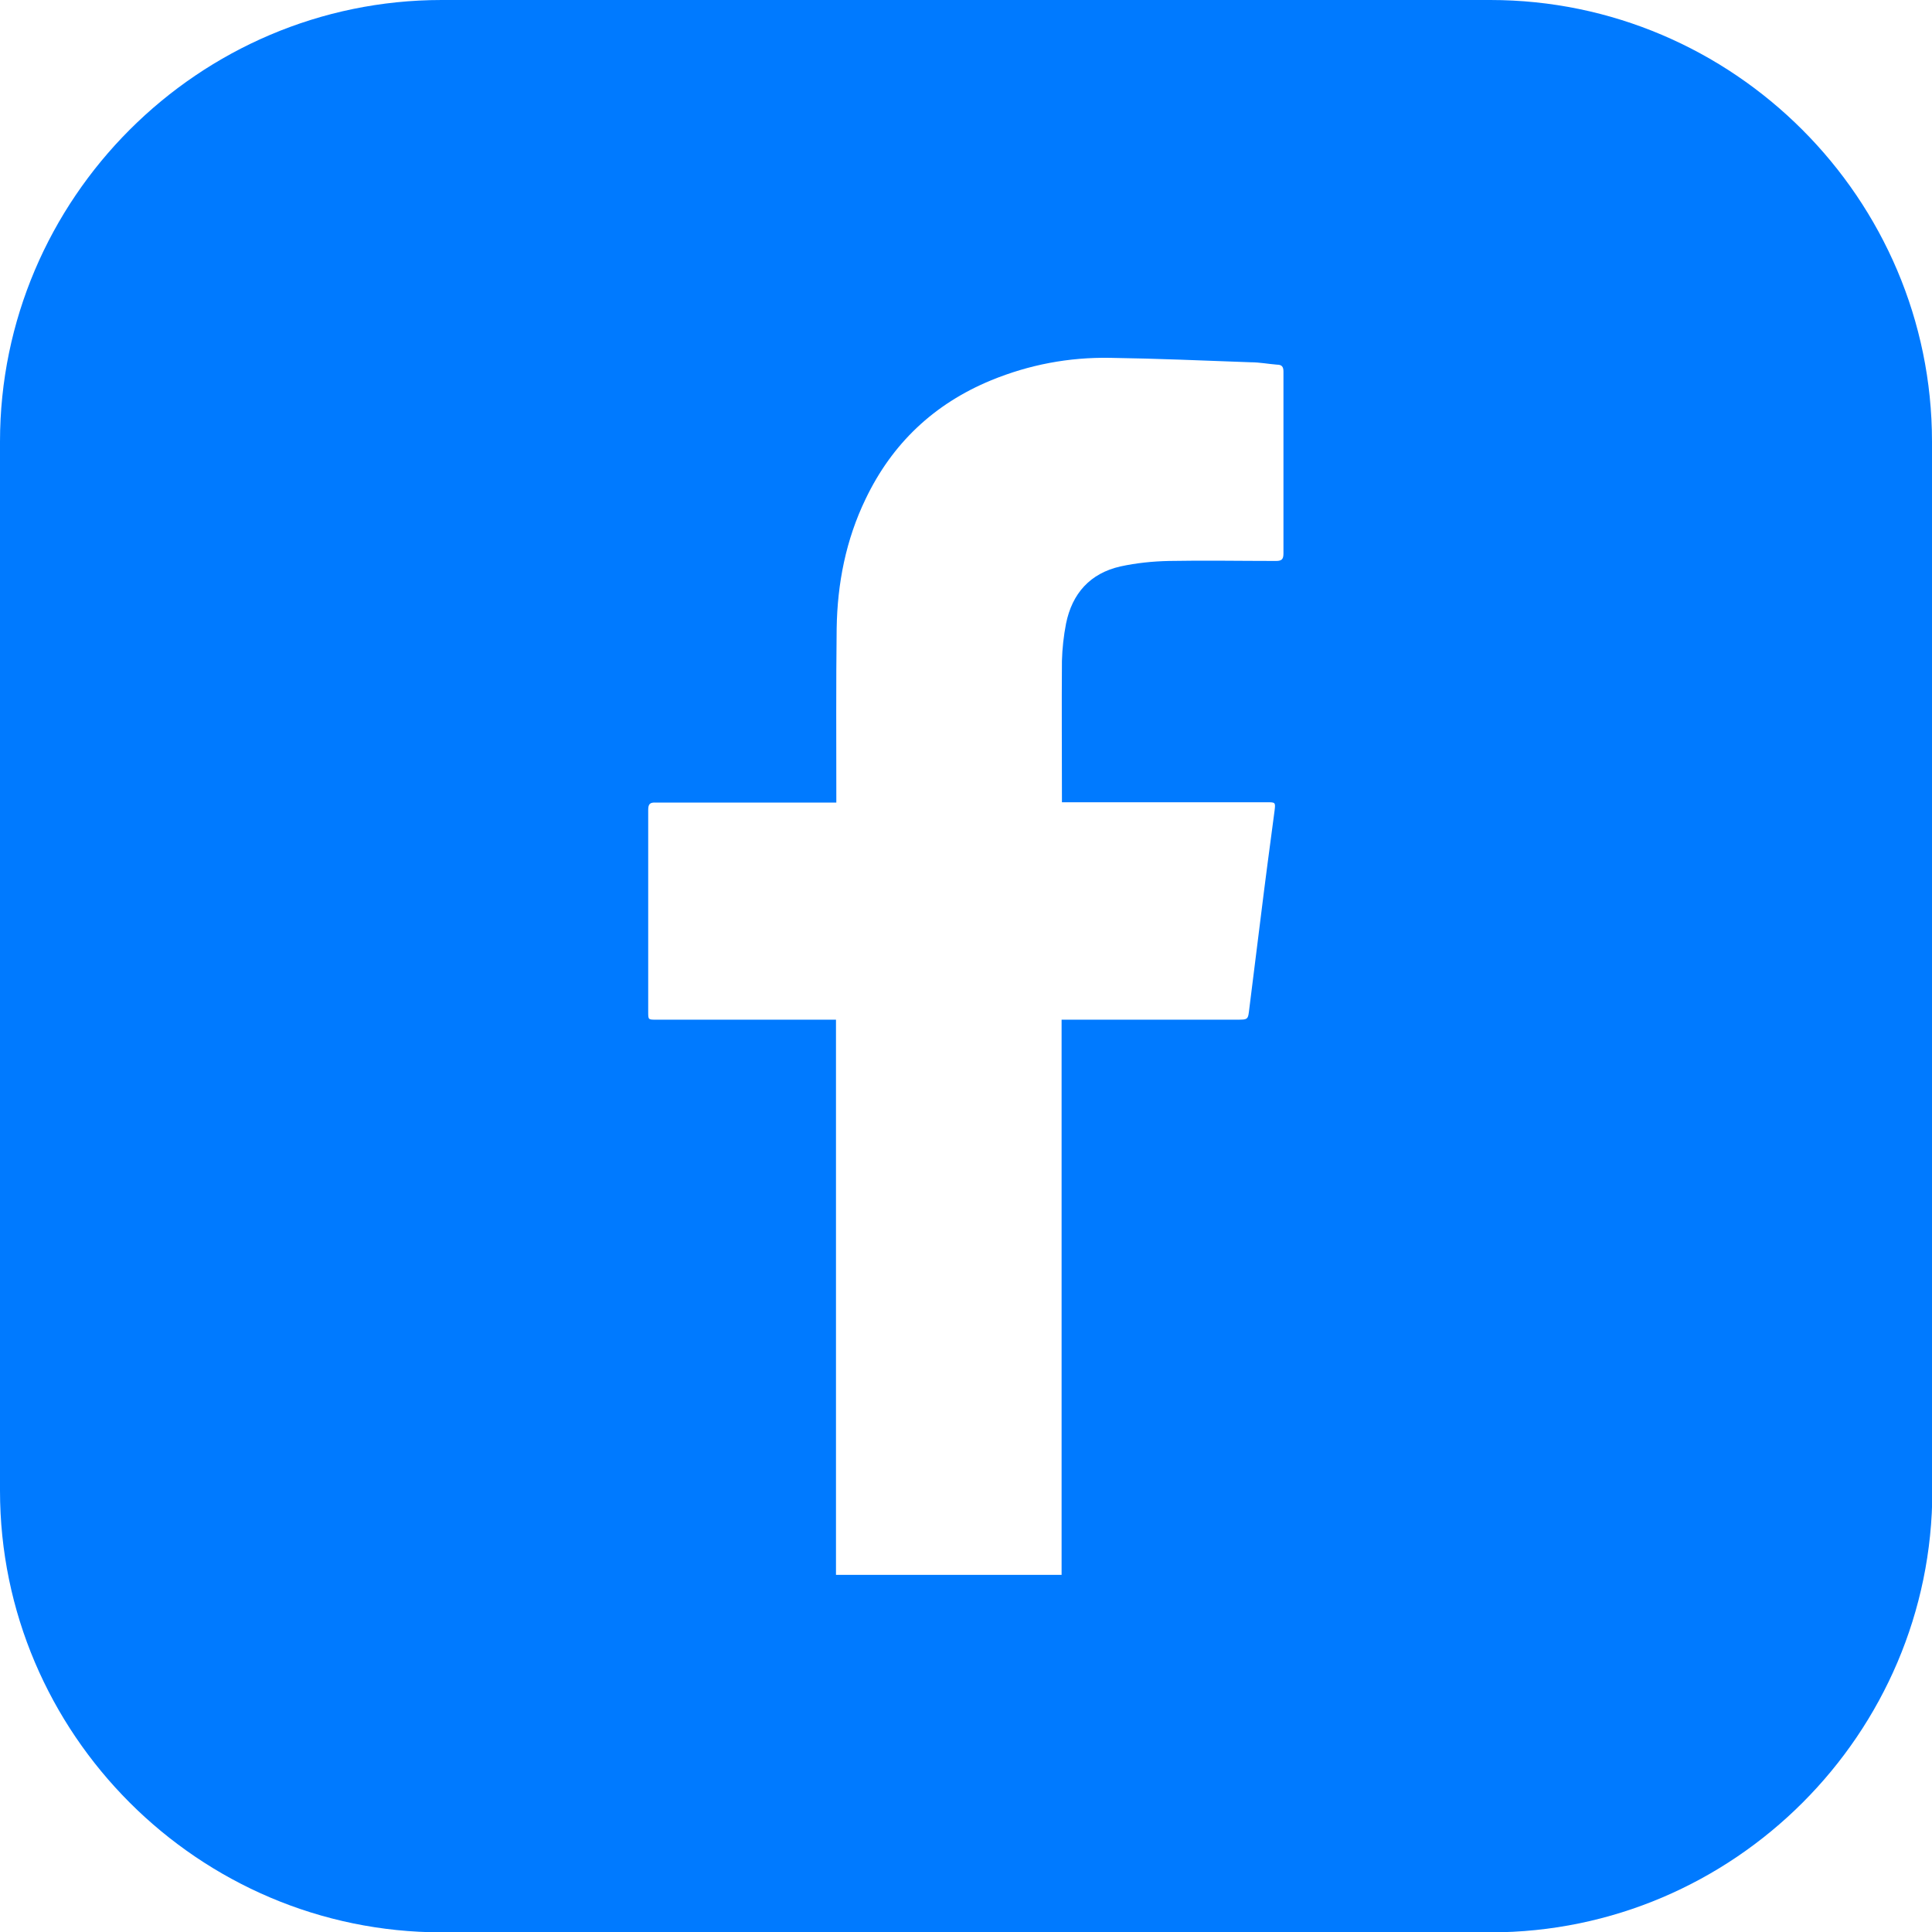
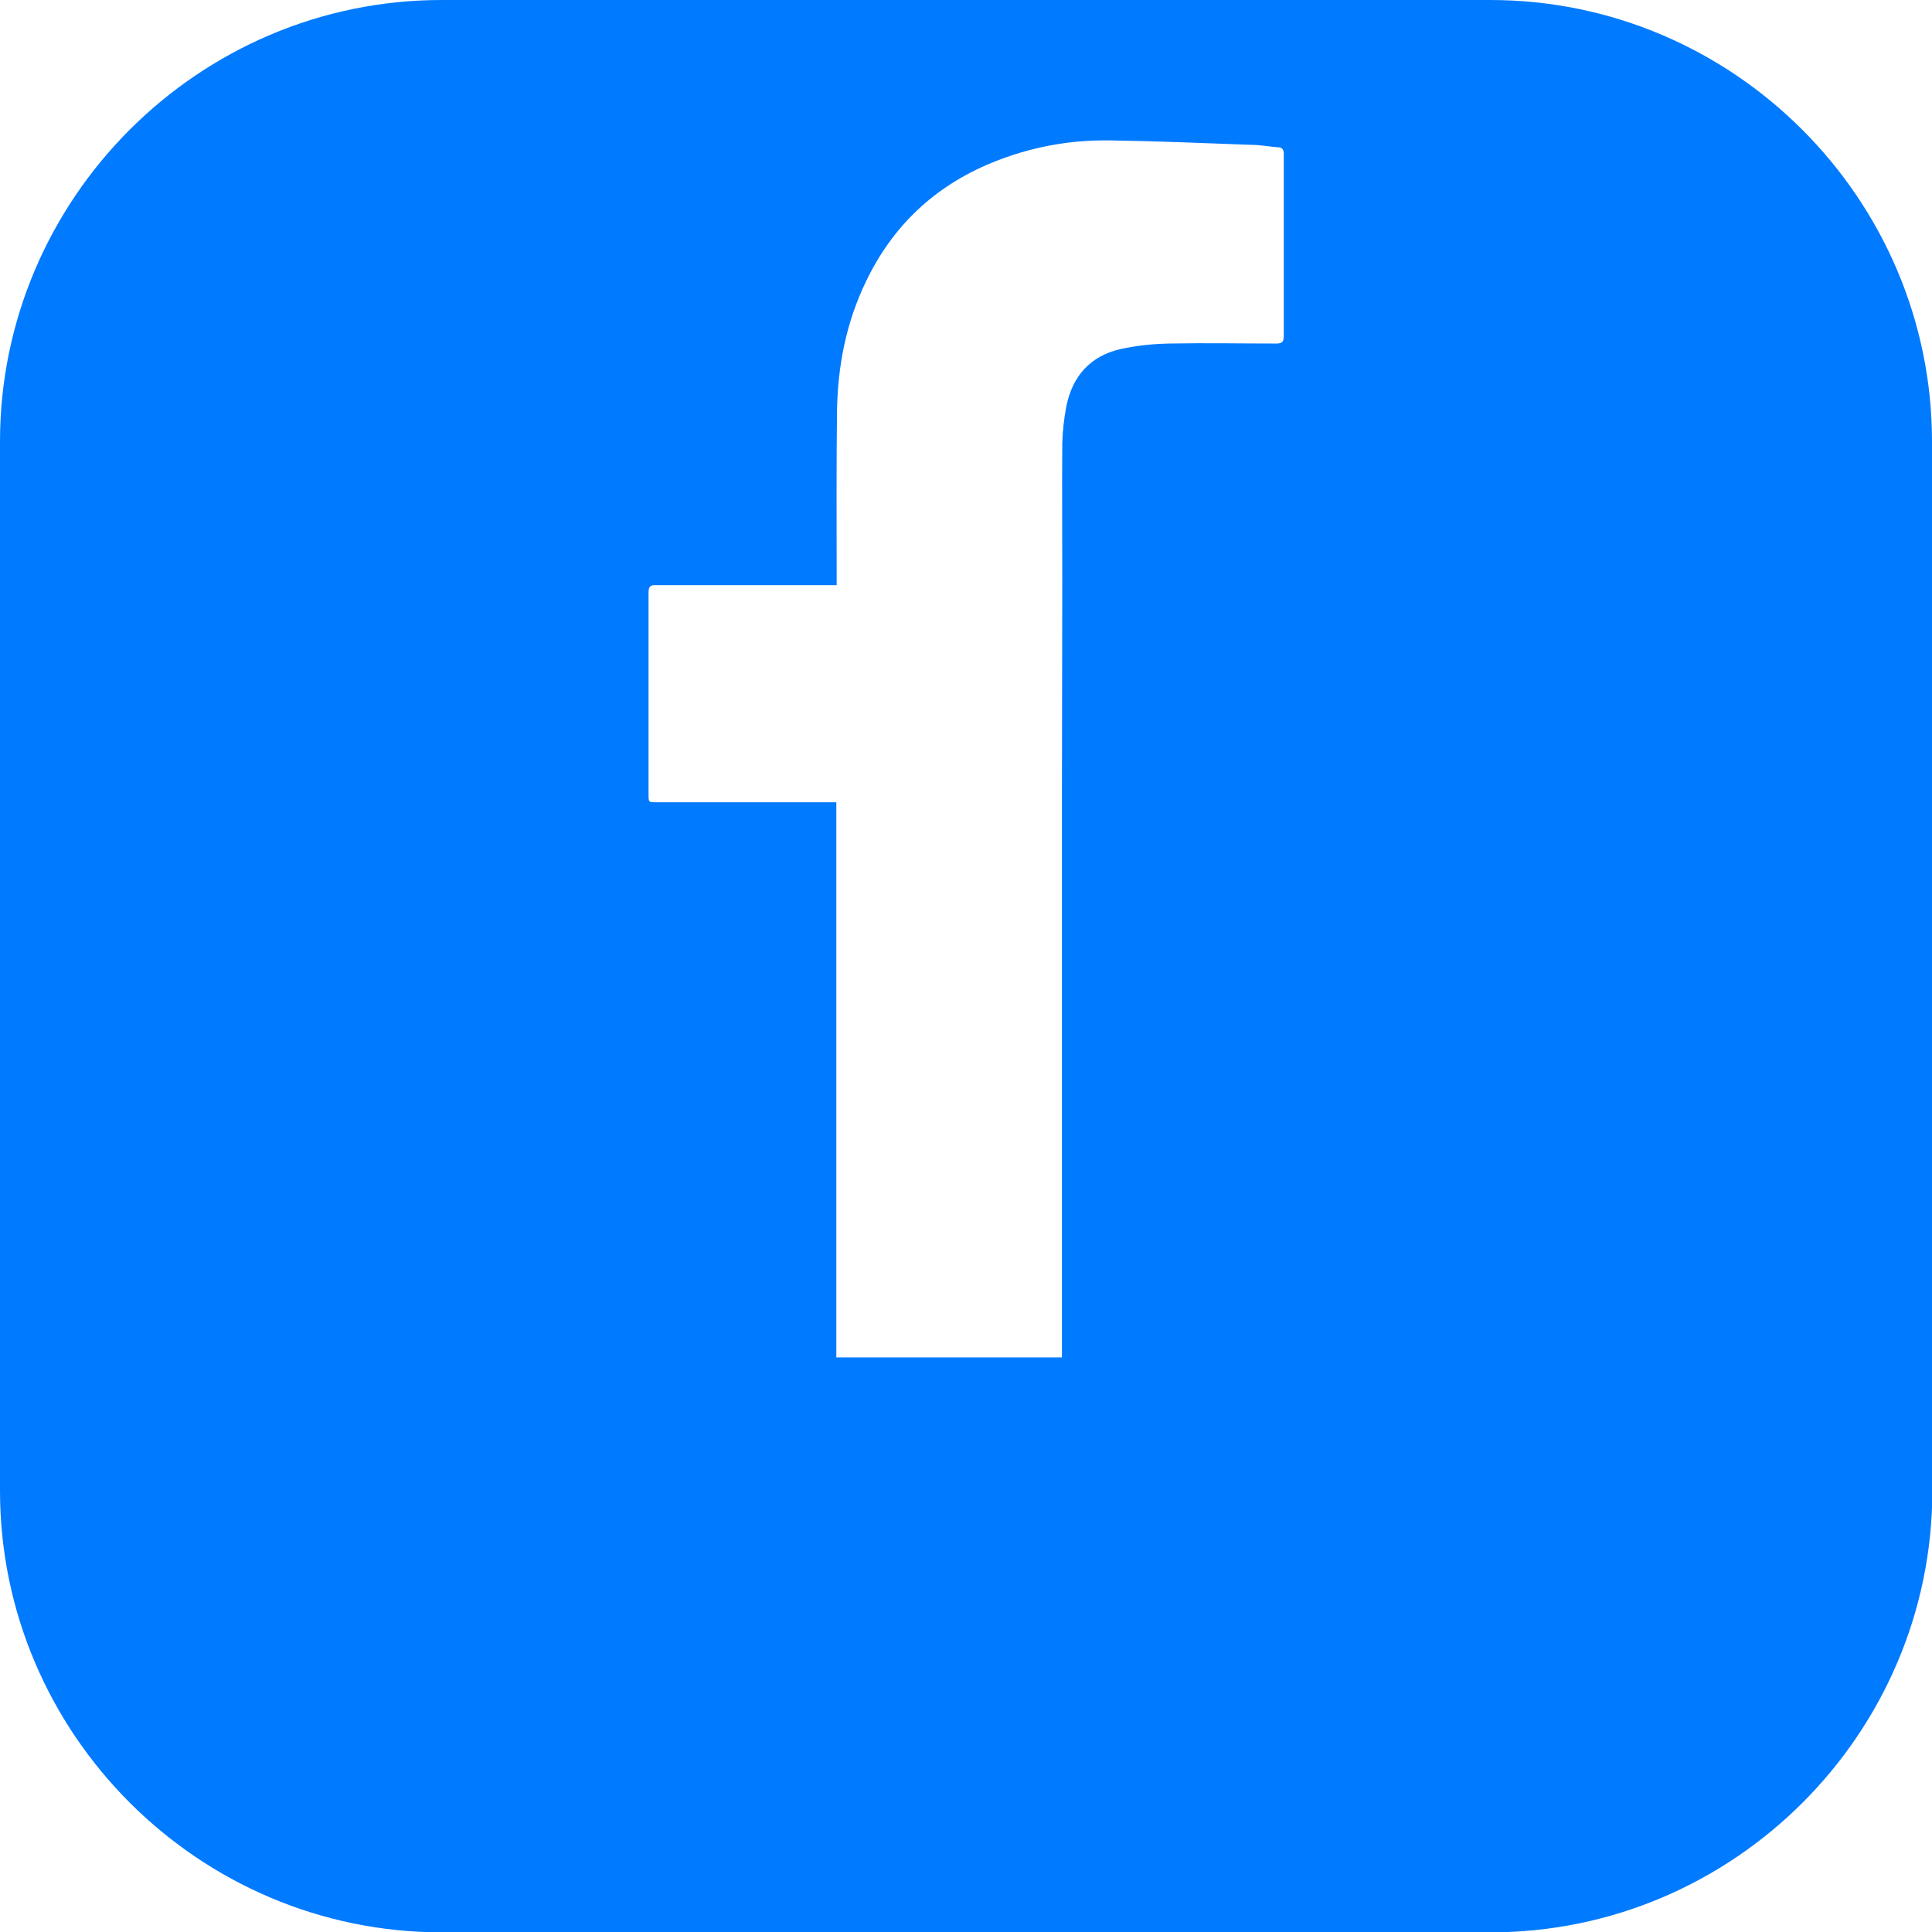
<svg xmlns="http://www.w3.org/2000/svg" id="Calque_2" viewBox="0 0 56.69 56.69">
  <defs>
    <style>
      .cls-1 {
        fill: #007aff;
      }
    </style>
  </defs>
  <g id="Calque_1-2" data-name="Calque_1">
-     <path class="cls-1" d="M56.69,12.96c0-7.13-5.83-12.96-12.96-12.96H12.96C5.83,0,0,5.83,0,12.96v30.78c0,7.13,5.83,12.96,12.96,12.96h30.78c7.13,0,12.96-5.83,12.96-12.96V12.96ZM31.16,23.4s0,.08,0,.14h.23c1.93,0,3.86,0,5.78,0,.25,0,.26,0,.23.24-.14,1.05-.28,2.1-.41,3.16-.11.88-.22,1.76-.33,2.64-.04.34-.03.34-.37.34-1.64,0-3.27,0-4.91,0h-.23v.25c0,5.22,0,10.43,0,15.65,0,.13,0,.26,0,.39h-6.62c0-.09,0-.17,0-.26,0-5.28,0-10.55,0-15.83v-.2h-.23c-1.68,0-3.36,0-5.05,0-.23,0-.23,0-.23-.23,0-1.97,0-3.95,0-5.92,0-.18.05-.23.23-.22,1.68,0,3.36,0,5.05,0h.24c0-.07,0-.13,0-.19,0-1.64-.01-3.28.01-4.92.02-1.32.27-2.6.85-3.8.78-1.63,2.01-2.79,3.68-3.48,1.12-.46,2.28-.68,3.49-.66,1.38.02,2.75.08,4.13.13.26,0,.51.05.77.07.14,0,.19.06.19.2,0,.82,0,1.64,0,2.45,0,.96,0,1.93,0,2.89,0,.17-.05.22-.22.22-1.05,0-2.09-.02-3.14,0-.48.01-.96.06-1.42.16-.89.2-1.42.79-1.6,1.68-.07.36-.11.73-.12,1.09-.01,1.34,0,2.68,0,4.01Z" />
+     <path class="cls-1" d="M56.69,12.96c0-7.13-5.83-12.96-12.96-12.96H12.96C5.83,0,0,5.83,0,12.96v30.78c0,7.13,5.83,12.96,12.96,12.96h30.78c7.13,0,12.96-5.83,12.96-12.96V12.96ZM31.16,23.4s0,.08,0,.14h.23h-.23v.25c0,5.22,0,10.43,0,15.65,0,.13,0,.26,0,.39h-6.62c0-.09,0-.17,0-.26,0-5.28,0-10.55,0-15.83v-.2h-.23c-1.68,0-3.36,0-5.05,0-.23,0-.23,0-.23-.23,0-1.97,0-3.95,0-5.92,0-.18.05-.23.23-.22,1.68,0,3.36,0,5.05,0h.24c0-.07,0-.13,0-.19,0-1.64-.01-3.28.01-4.92.02-1.32.27-2.6.85-3.8.78-1.63,2.01-2.79,3.68-3.48,1.12-.46,2.28-.68,3.49-.66,1.38.02,2.75.08,4.13.13.26,0,.51.05.77.07.14,0,.19.06.19.2,0,.82,0,1.64,0,2.45,0,.96,0,1.93,0,2.89,0,.17-.05.22-.22.22-1.05,0-2.09-.02-3.14,0-.48.01-.96.06-1.42.16-.89.2-1.42.79-1.6,1.68-.07.36-.11.73-.12,1.09-.01,1.34,0,2.68,0,4.01Z" />
  </g>
</svg>